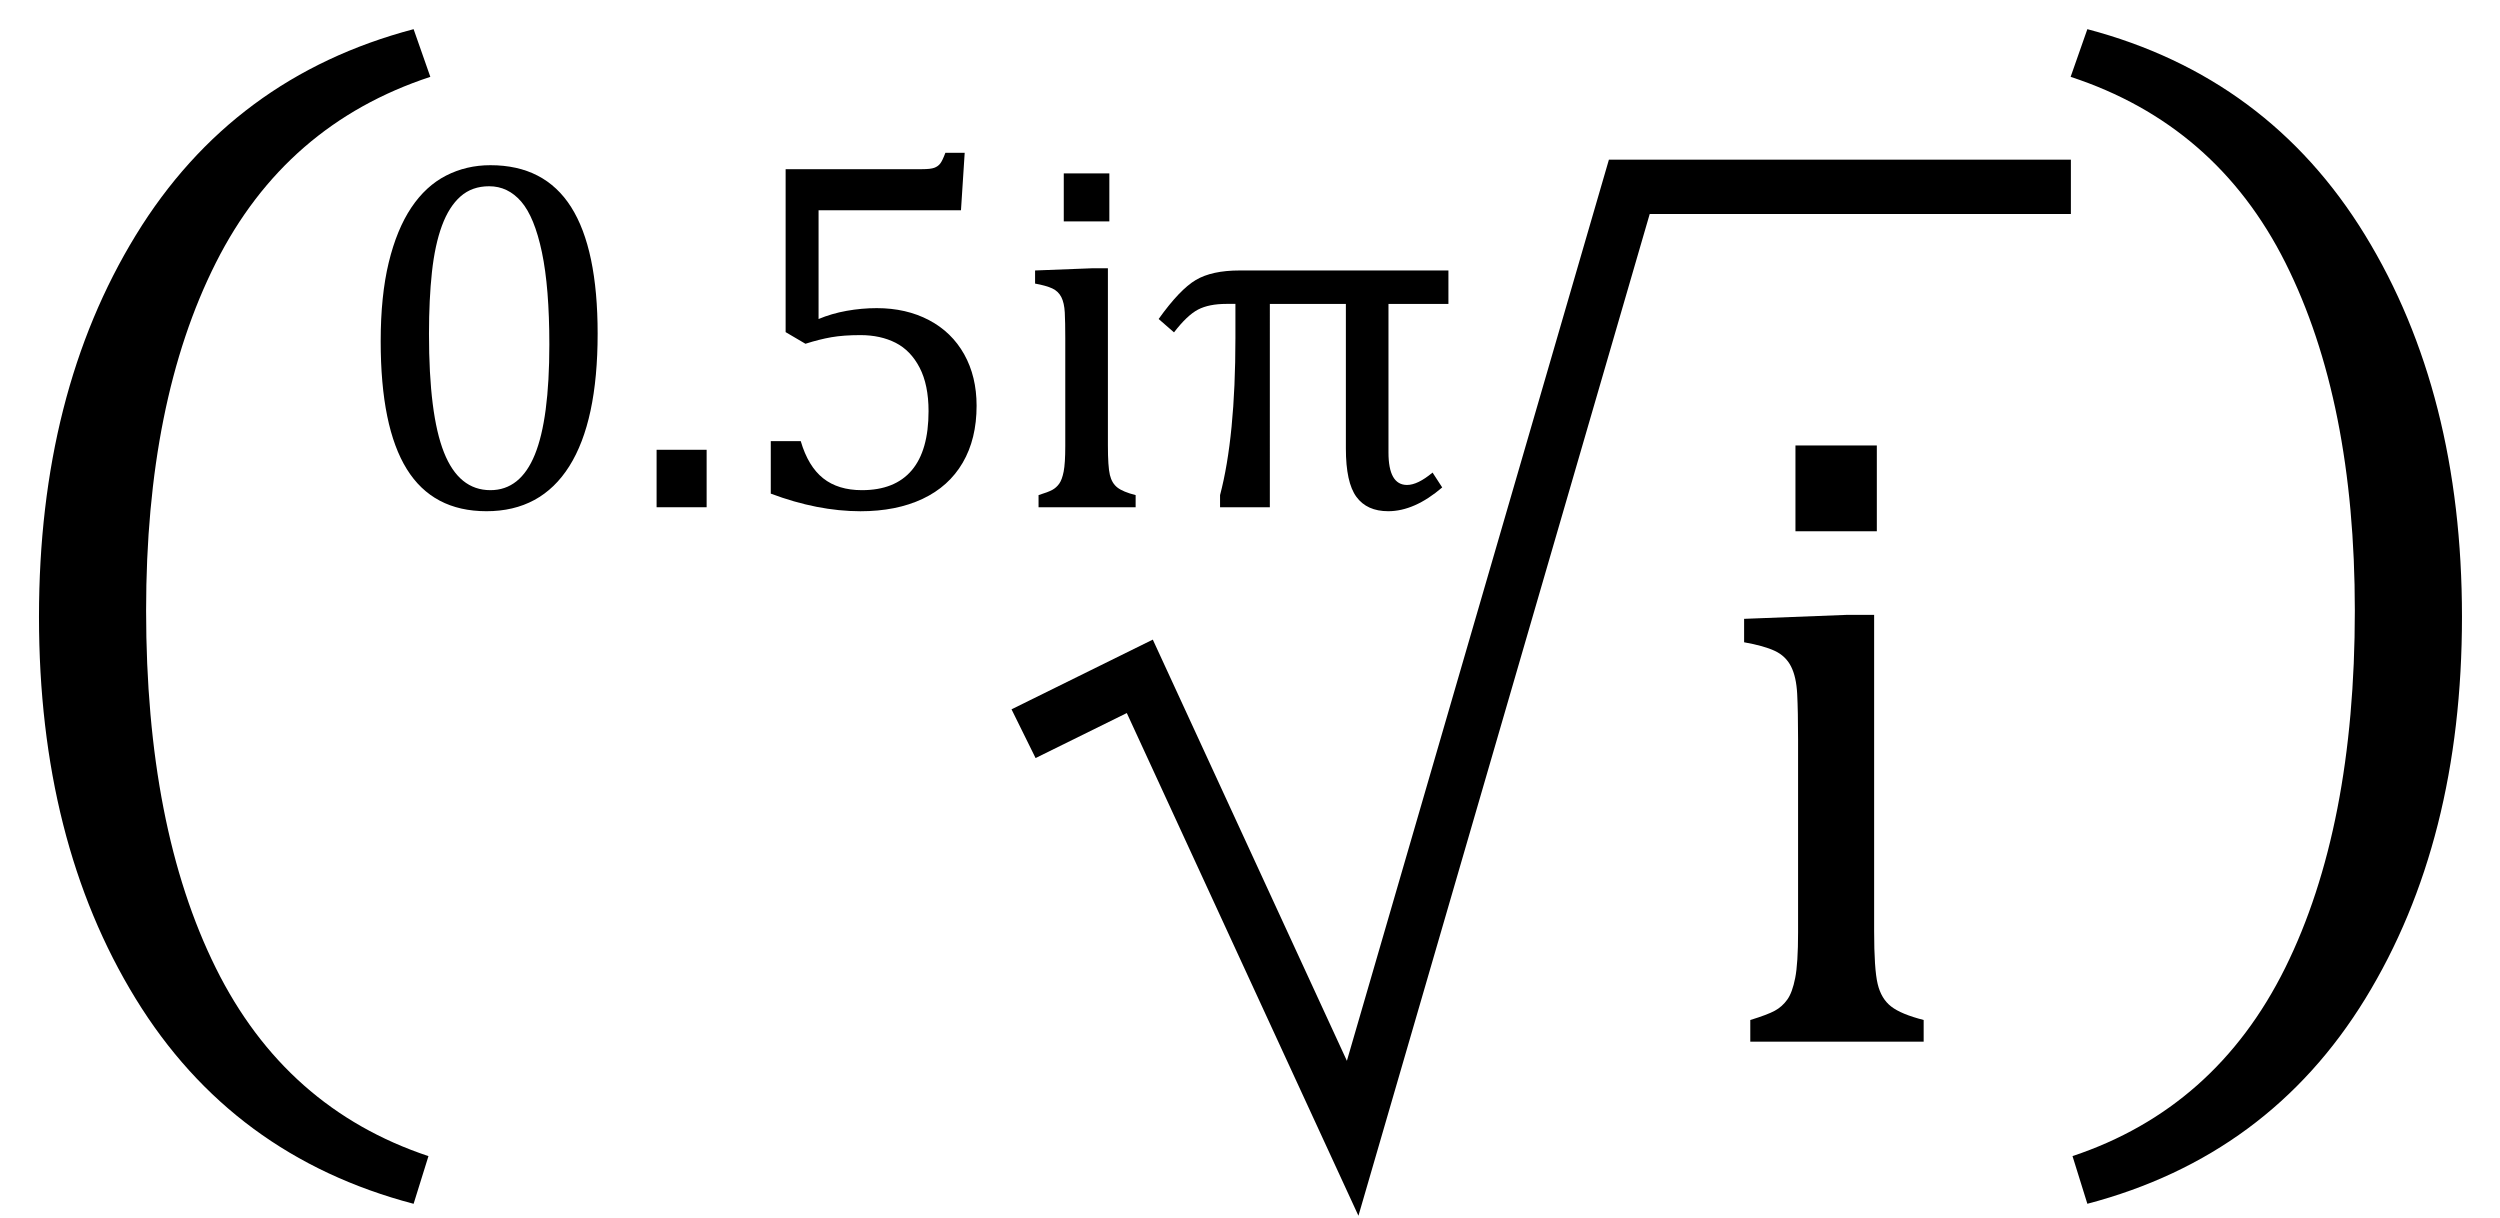
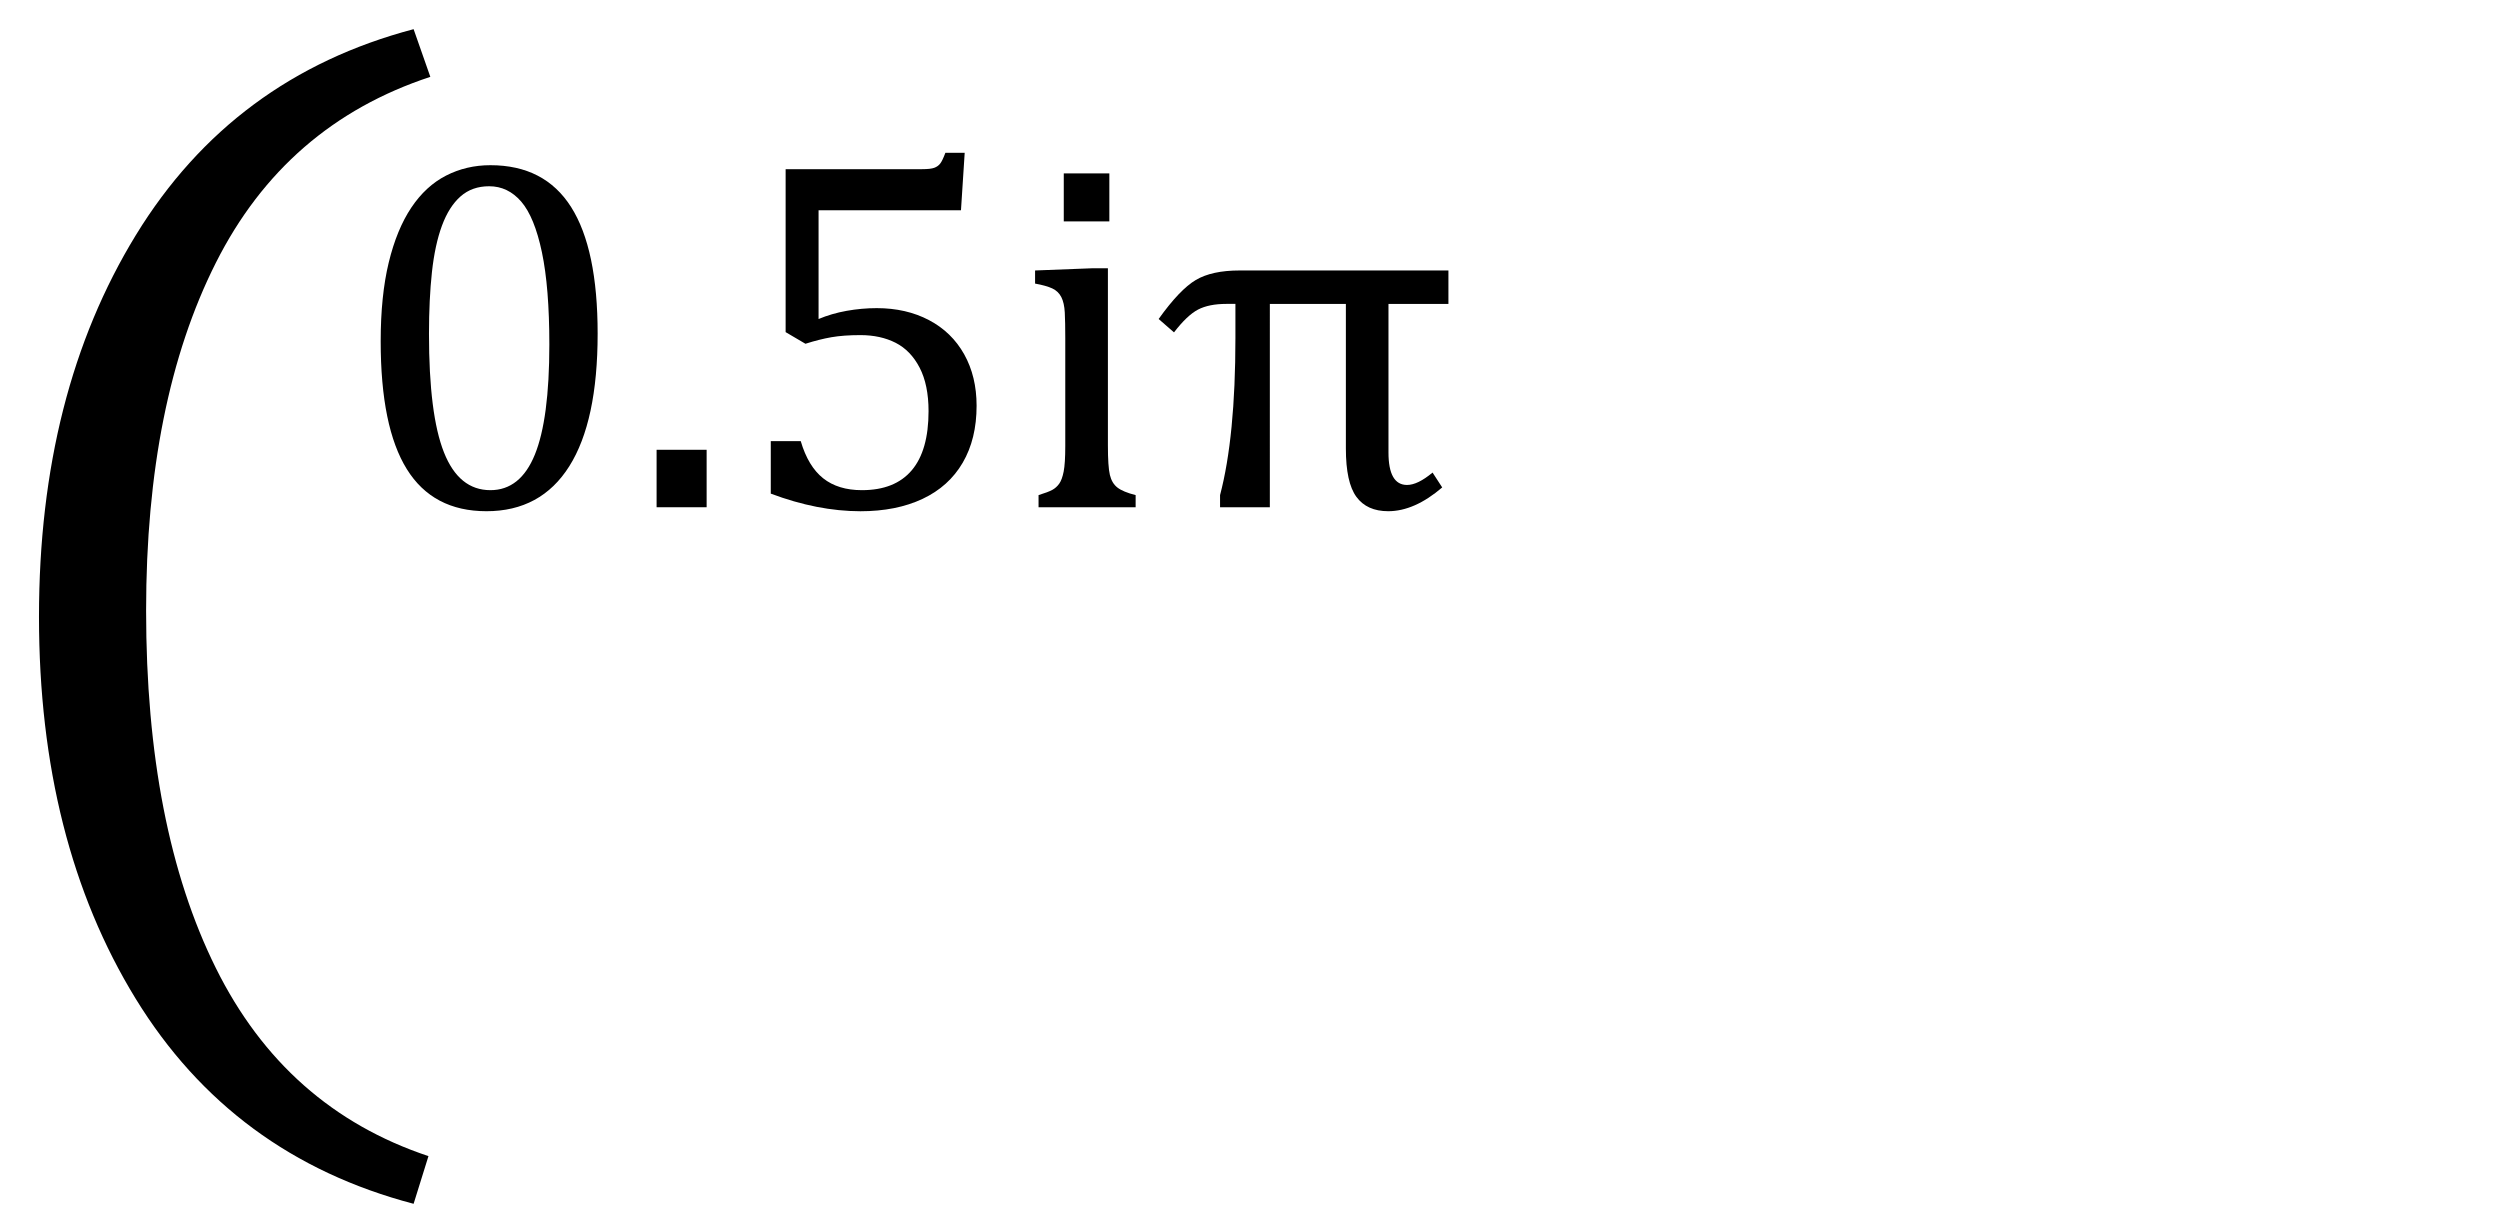
<svg xmlns="http://www.w3.org/2000/svg" version="1.1" id="Layer_1" x="0px" y="0px" width="138px" height="67.25px" viewBox="0 0 138 67.25" enable-background="new 0 0 138 67.25" xml:space="preserve">
-   <polyline fill="none" stroke="#000000" stroke-width="3" stroke-miterlimit="10" points="114.313,10.313 89.938,10.313   74.667,62.834 62.917,37.333 56.5,40.5 " />
  <g>
    <path d="M26.852,28.219c-1.969,0-3.434-0.774-4.396-2.324c-0.962-1.549-1.442-3.901-1.442-7.055c0-1.677,0.148-3.126,0.444-4.348   c0.296-1.221,0.711-2.23,1.244-3.028c0.533-0.797,1.173-1.388,1.921-1.771c0.747-0.383,1.563-0.574,2.447-0.574   c1.996,0,3.481,0.771,4.457,2.311c0.975,1.541,1.463,3.869,1.463,6.986c0,3.227-0.522,5.667-1.565,7.321   C30.381,27.392,28.856,28.219,26.852,28.219z M23.68,18.43c0,2.972,0.275,5.152,0.827,6.542c0.551,1.39,1.406,2.085,2.563,2.085   c1.103,0,1.921-0.654,2.454-1.962c0.533-1.308,0.8-3.333,0.8-6.077c0-2.096-0.137-3.794-0.41-5.093s-0.654-2.23-1.142-2.796   c-0.488-0.565-1.078-0.848-1.771-0.848c-0.629,0-1.155,0.187-1.579,0.561c-0.424,0.374-0.766,0.912-1.025,1.613   c-0.26,0.702-0.444,1.557-0.554,2.563C23.734,16.026,23.68,17.163,23.68,18.43z" />
    <path d="M39.006,24.828V28h-2.762v-3.172H39.006z" />
    <path d="M42.547,27.248V24.35h1.654c0.273,0.93,0.686,1.613,1.237,2.051c0.551,0.438,1.265,0.656,2.14,0.656   c1.212,0,2.128-0.364,2.748-1.094c0.62-0.729,0.93-1.818,0.93-3.268c0-0.966-0.164-1.766-0.492-2.399   c-0.328-0.633-0.771-1.091-1.326-1.374c-0.556-0.282-1.203-0.424-1.941-0.424c-0.62,0-1.153,0.039-1.6,0.116   c-0.447,0.078-0.925,0.198-1.436,0.362l-1.094-0.643V9.338H50.9c0.31,0,0.533-0.025,0.67-0.075c0.137-0.05,0.246-0.127,0.328-0.232   c0.082-0.104,0.178-0.303,0.287-0.595h1.066l-0.205,3.172h-7.861v6.002c0.474-0.2,0.989-0.351,1.545-0.451   c0.556-0.1,1.112-0.15,1.668-0.15c1.084,0,2.046,0.221,2.885,0.663c0.838,0.442,1.485,1.071,1.941,1.887   c0.456,0.816,0.684,1.762,0.684,2.837c0,1.222-0.255,2.27-0.766,3.145c-0.511,0.875-1.249,1.541-2.215,1.996   c-0.966,0.456-2.11,0.684-3.432,0.684C45.919,28.219,44.27,27.896,42.547,27.248z" />
    <path d="M57.326,27.33c0.355-0.109,0.608-0.205,0.759-0.287s0.278-0.196,0.383-0.342c0.104-0.146,0.187-0.369,0.246-0.67   c0.059-0.301,0.089-0.77,0.089-1.408v-5.961c0-0.583-0.009-1.053-0.027-1.408c-0.019-0.355-0.082-0.64-0.191-0.854   c-0.109-0.214-0.276-0.374-0.499-0.479c-0.224-0.104-0.54-0.193-0.95-0.267V14.93l3.186-0.123h0.834v9.775   c0,0.784,0.036,1.329,0.109,1.634c0.073,0.306,0.212,0.538,0.417,0.697c0.205,0.16,0.54,0.299,1.005,0.417V28h-5.359V27.33z    M61.236,9.57v2.652h-2.516V9.57H61.236z" />
    <path d="M67.703,16.775c-0.647,0-1.171,0.105-1.572,0.314c-0.401,0.21-0.843,0.629-1.326,1.258l-0.848-0.738   c0.774-1.084,1.458-1.802,2.051-2.153c0.592-0.351,1.399-0.526,2.42-0.526h11.525v1.846h-3.309v8.203   c0,1.194,0.342,1.791,1.025,1.791c0.392,0,0.861-0.228,1.408-0.684l0.533,0.82c-1.021,0.875-2.015,1.313-2.98,1.313   c-0.784,0-1.37-0.264-1.757-0.793c-0.388-0.528-0.581-1.417-0.581-2.666v-7.984h-4.197V28h-2.748v-0.67   c0.565-2.142,0.848-5.031,0.848-8.668v-1.887H67.703z" />
  </g>
  <g>
-     <path d="M96.618,56.304c0.635-0.195,1.087-0.366,1.354-0.513c0.27-0.146,0.497-0.35,0.684-0.61   c0.188-0.261,0.334-0.659,0.439-1.196c0.106-0.537,0.159-1.375,0.159-2.515V40.825c0-1.042-0.017-1.88-0.049-2.515   c-0.033-0.635-0.146-1.143-0.342-1.526c-0.195-0.382-0.492-0.667-0.892-0.854c-0.398-0.187-0.964-0.346-1.696-0.476V34.16   l5.688-0.22h1.489v17.456c0,1.4,0.064,2.373,0.195,2.918c0.13,0.545,0.378,0.96,0.745,1.244c0.365,0.285,0.964,0.533,1.794,0.745   V57.5h-9.57V56.304z M103.601,24.59v4.736h-4.492V24.59H103.601z" />
-   </g>
+     </g>
  <g>
    <path d="M8.065,33.705c0,7.976,1.282,14.549,3.845,19.722s6.477,8.636,11.741,10.391l-0.82,2.632   c-6.677-1.755-11.792-5.531-15.347-11.33S2.152,42.296,2.152,34.047c0-8.226,1.783-15.25,5.349-21.072   c3.566-5.822,8.676-9.61,15.33-11.365l0.923,2.632c-5.332,1.755-9.28,5.178-11.843,10.271S8.065,26.003,8.065,33.705z" />
  </g>
  <g>
-     <path d="M129.987,33.705c0-7.702-1.276-14.099-3.828-19.192c-2.553-5.093-6.506-8.516-11.86-10.271l0.923-2.632   c6.653,1.755,11.763,5.543,15.329,11.365c3.566,5.822,5.35,12.846,5.35,21.072c0,8.249-1.777,15.273-5.332,21.072   s-8.671,9.575-15.347,11.33l-0.82-2.632c5.264-1.755,9.177-5.218,11.741-10.391C128.705,48.254,129.987,41.681,129.987,33.705z" />
-   </g>
+     </g>
</svg>